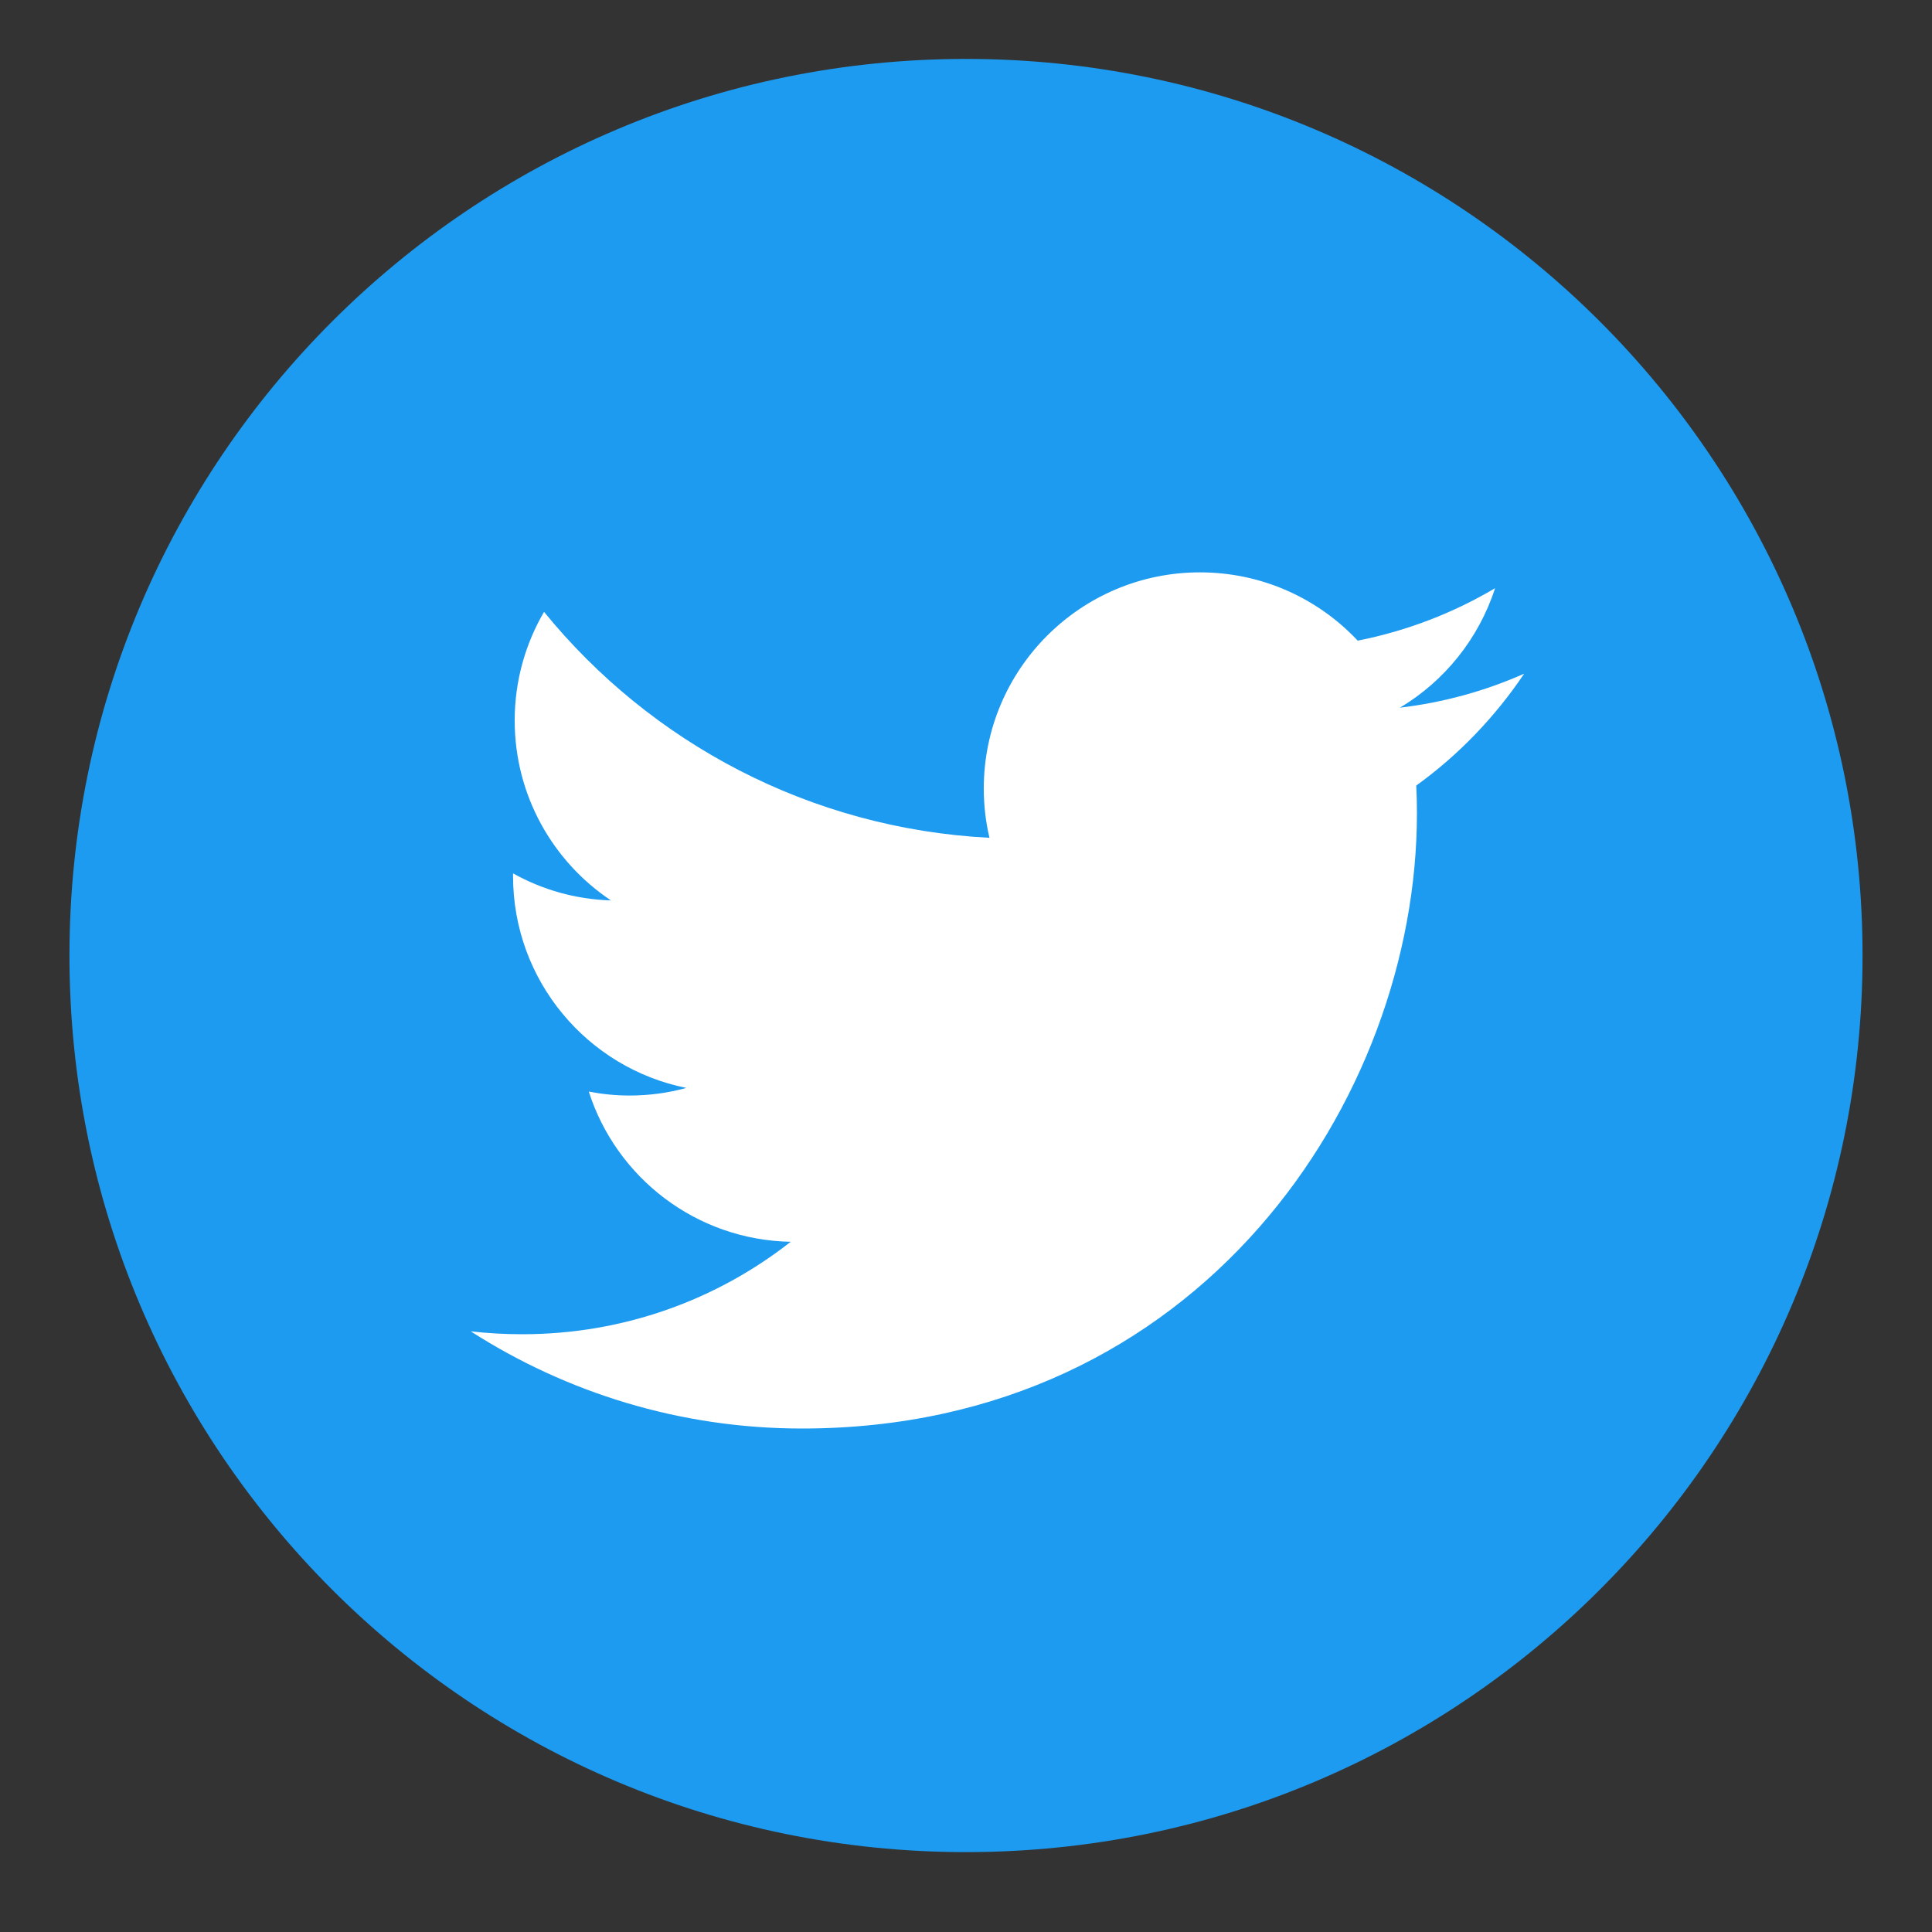
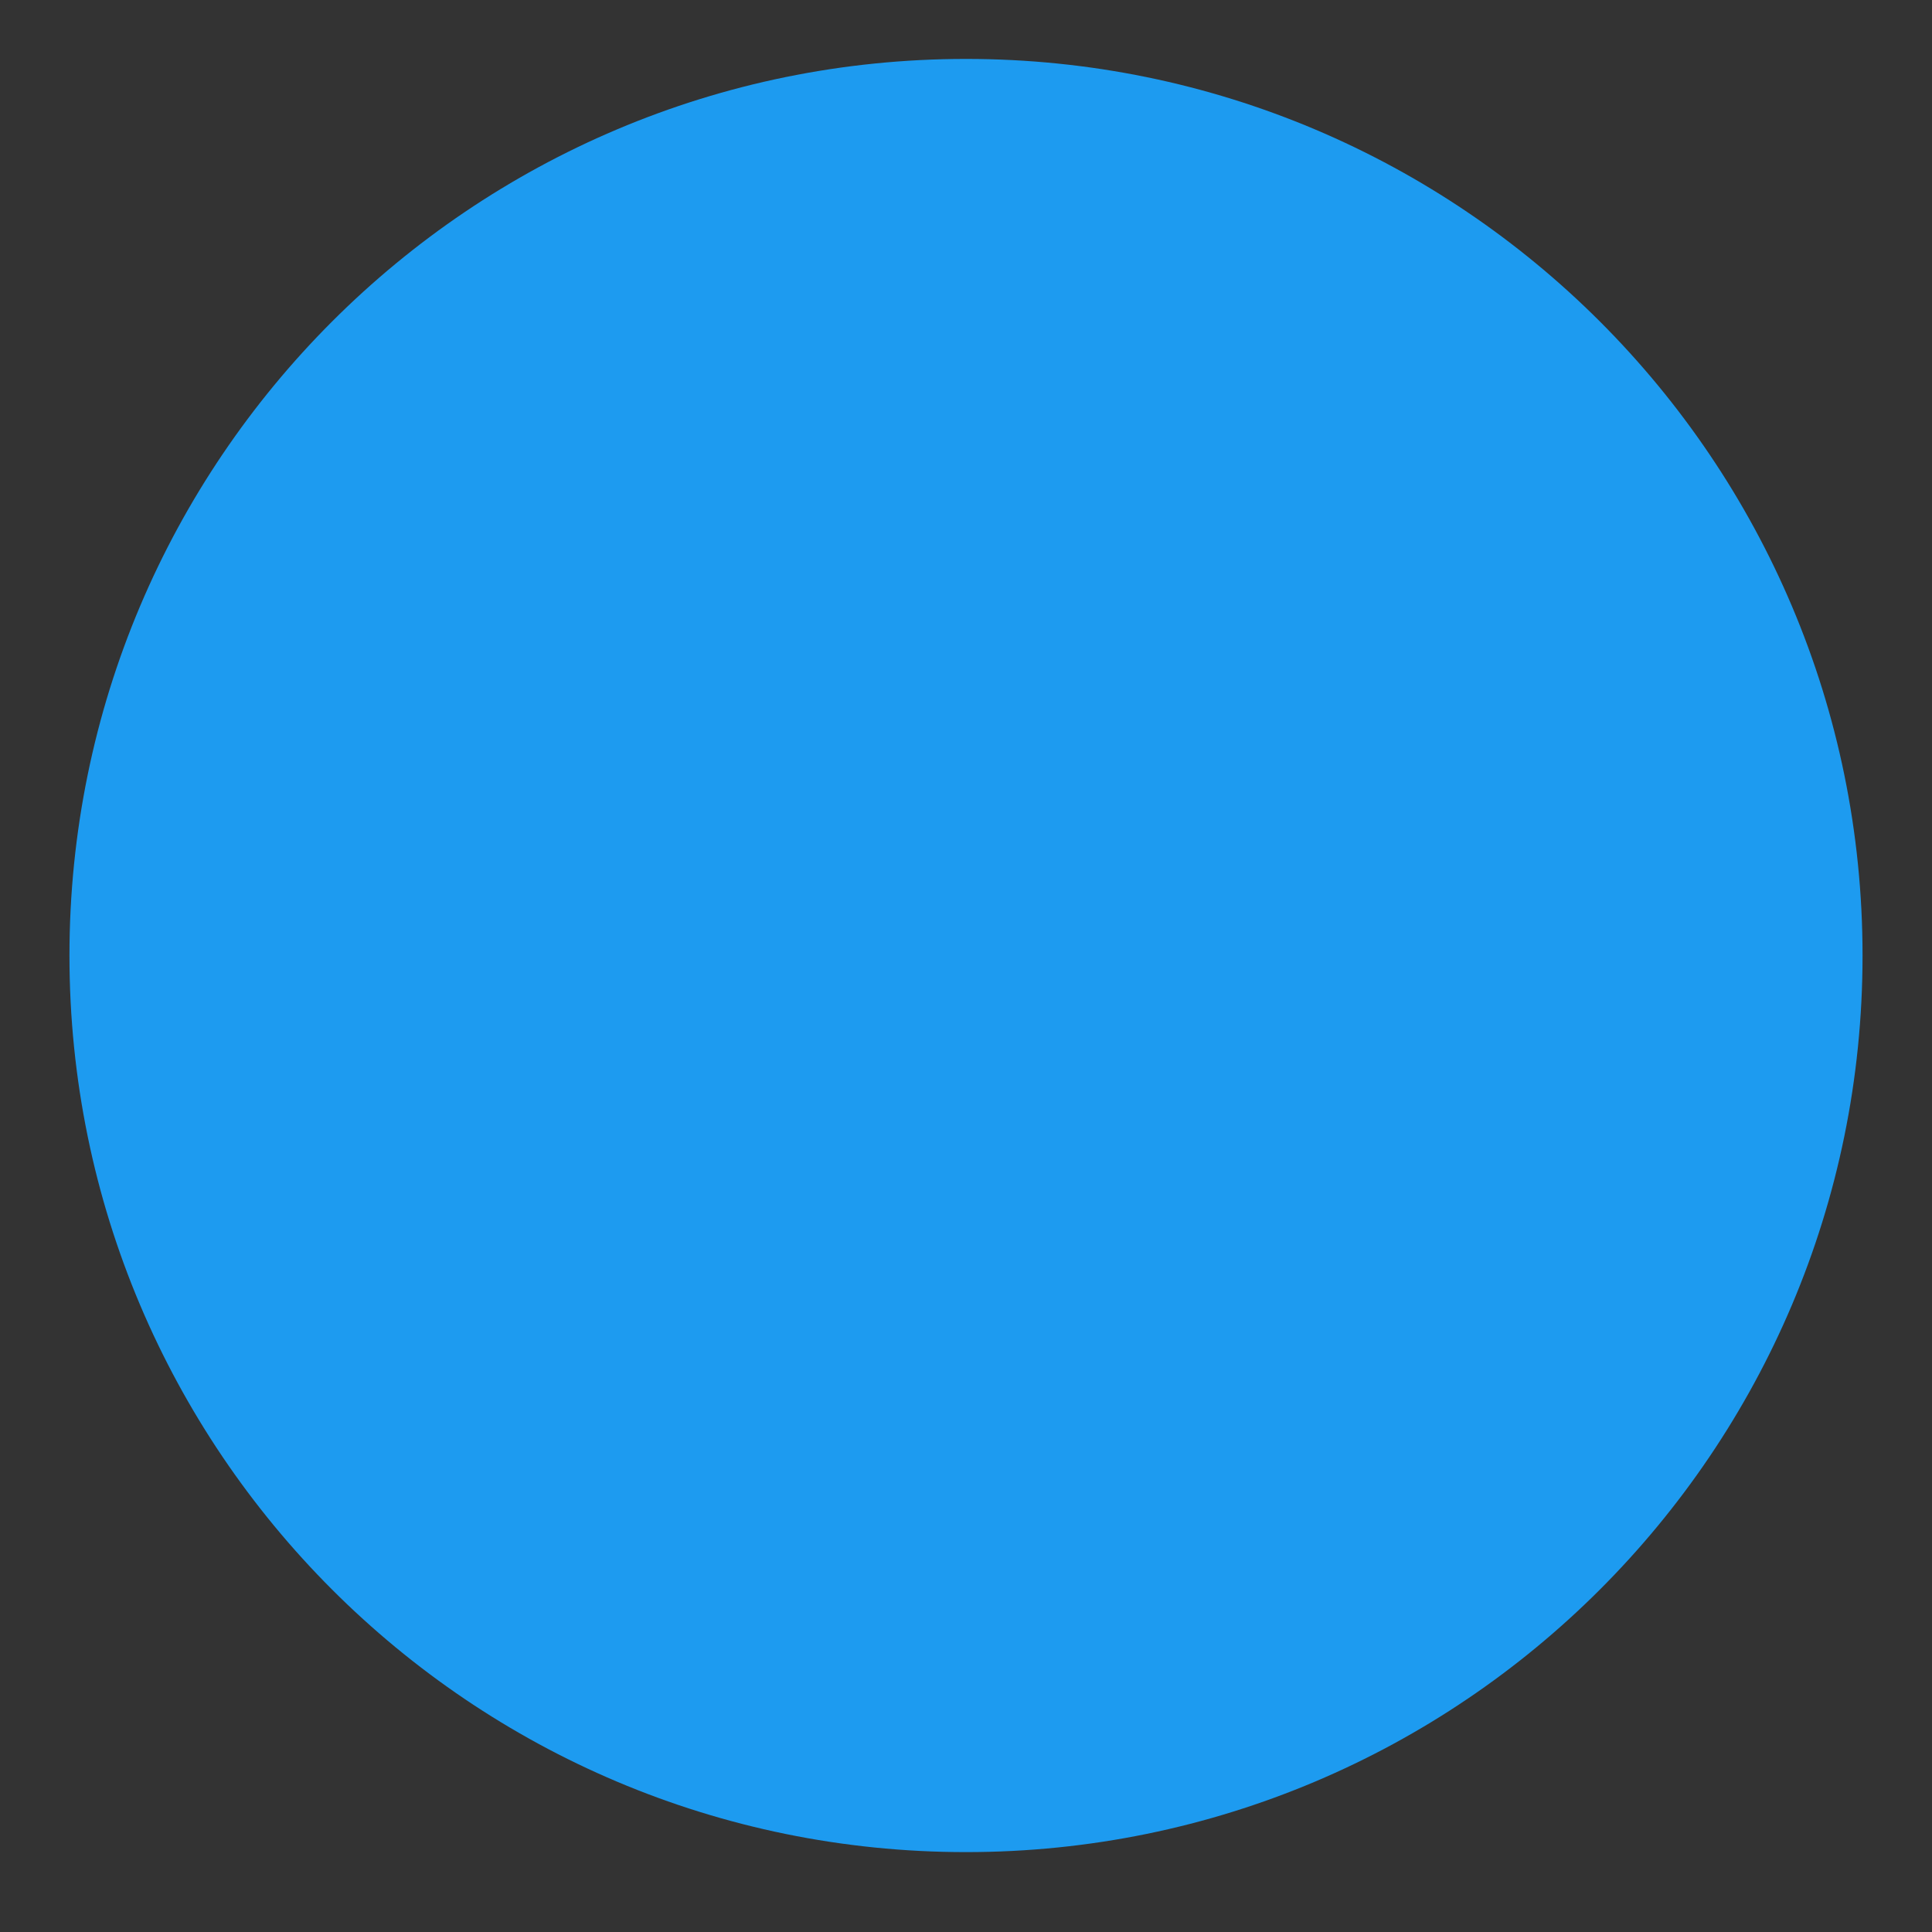
<svg xmlns="http://www.w3.org/2000/svg" version="1.1" id="レイヤー_1" x="0px" y="0px" width="20px" height="20px" viewBox="0 0 20 20" style="enable-background:new 0 0 20 20;" xml:space="preserve">
  <rect x="0" y="0" width="20" height="20" fill="#333333" stroke="none" />
  <style type="text/css">

	.st0{fill:#1D9BF0;}
	.st1{fill:#FFFFFF;}

</style>
  <path class="st0" d="M19.281,9.892c0,5.126-4.155,9.281-9.281,9.281s-9.281-4.155-9.281-9.281S4.874,0.61,10,0.61  S19.281,4.766,19.281,9.892" />
-   <path class="st1" d="M8.302,14.788c4.115,0,6.366-3.41,6.366-6.367c0-0.097-0.002-0.193-0.007-0.289  c0.437-0.315,0.816-0.71,1.117-1.158c-0.401,0.178-0.833,0.298-1.286,0.352c0.462-0.276,0.816-0.715,0.985-1.237  c-0.434,0.257-0.912,0.442-1.422,0.543c-0.408-0.435-0.989-0.707-1.633-0.707c-1.236,0-2.238,1.003-2.238,2.238  c0,0.174,0.02,0.346,0.059,0.51C8.384,8.577,6.734,7.688,5.632,6.334c-0.193,0.33-0.304,0.715-0.304,1.124  c0,0.777,0.396,1.462,0.996,1.863C5.957,9.31,5.611,9.209,5.311,9.041c0,0.009,0,0.019,0,0.028c0,1.084,0.771,1.988,1.794,2.193  c-0.188,0.052-0.386,0.079-0.589,0.079c-0.145,0-0.285-0.015-0.421-0.041c0.285,0.89,1.11,1.536,2.09,1.555  c-0.765,0.601-1.73,0.957-2.778,0.957c-0.181,0-0.359-0.01-0.534-0.03C5.862,14.416,7.039,14.788,8.302,14.788" />
</svg>